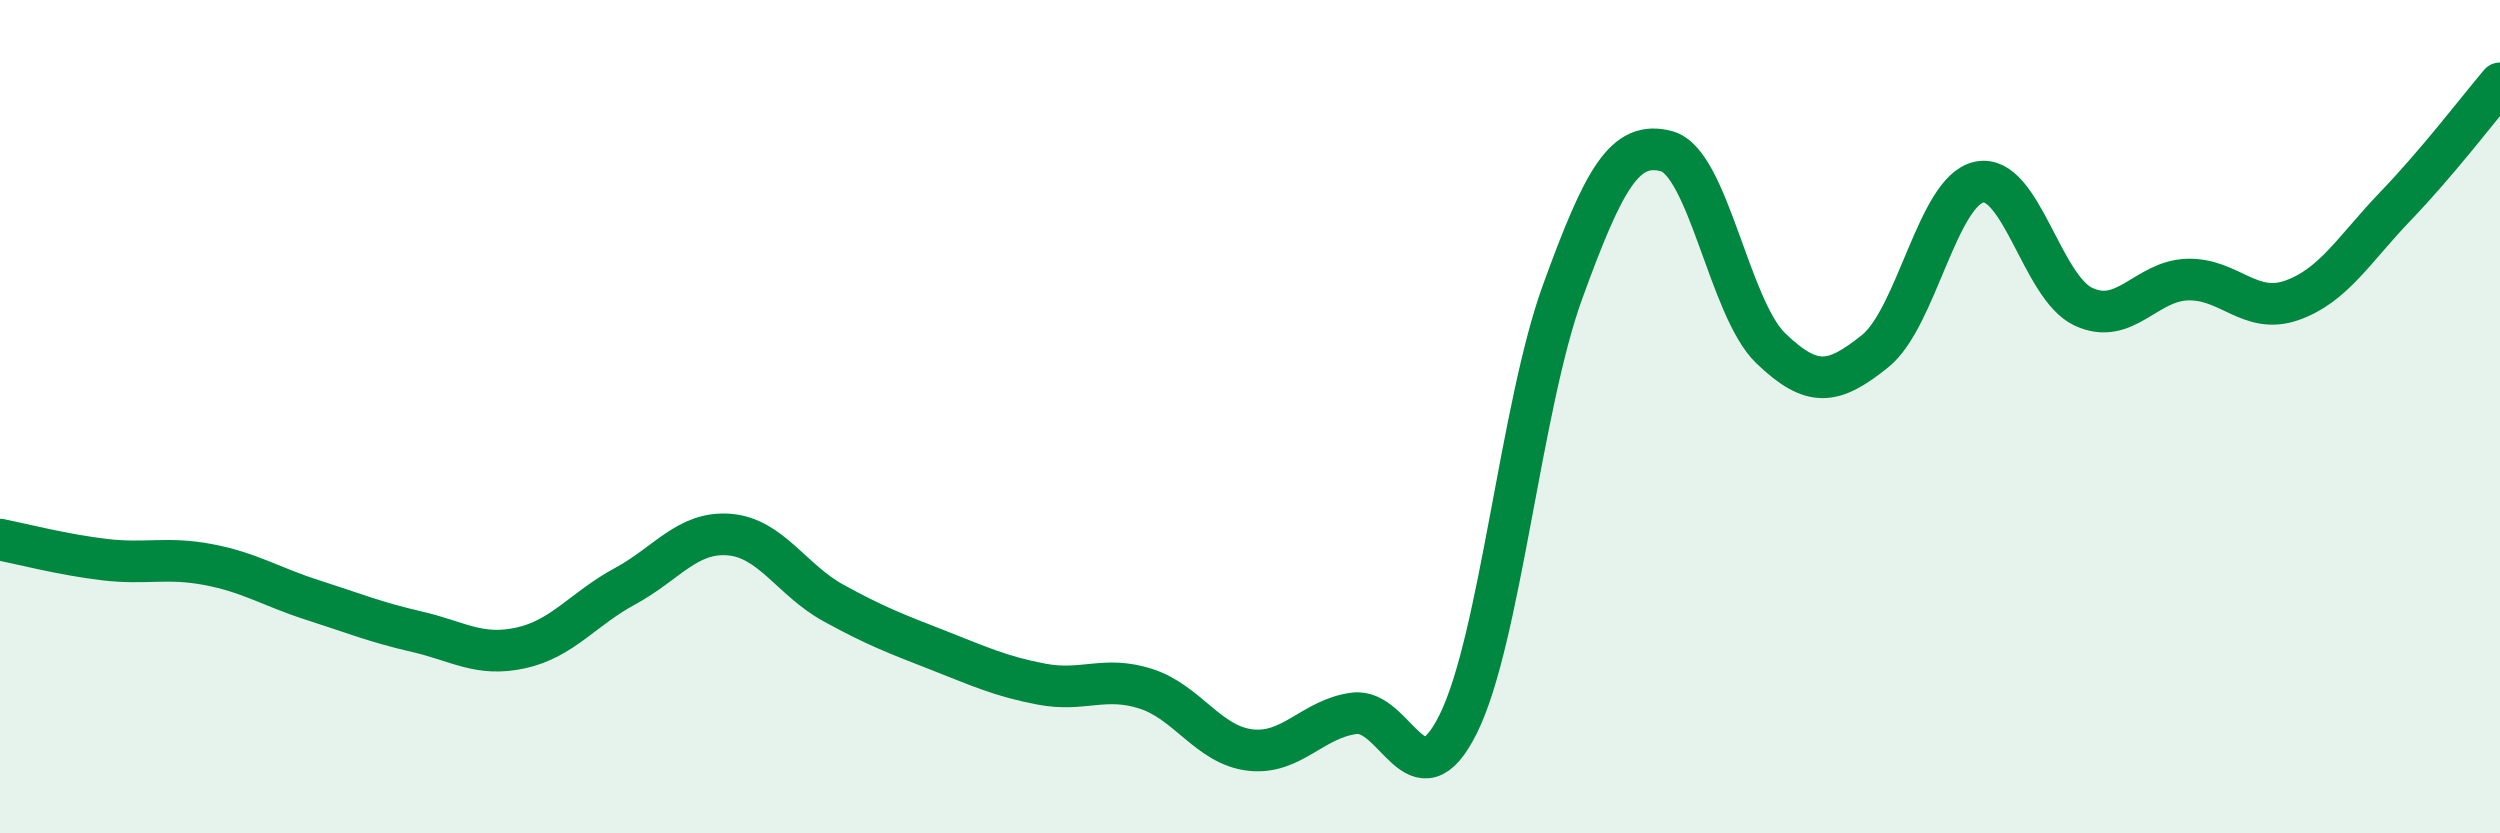
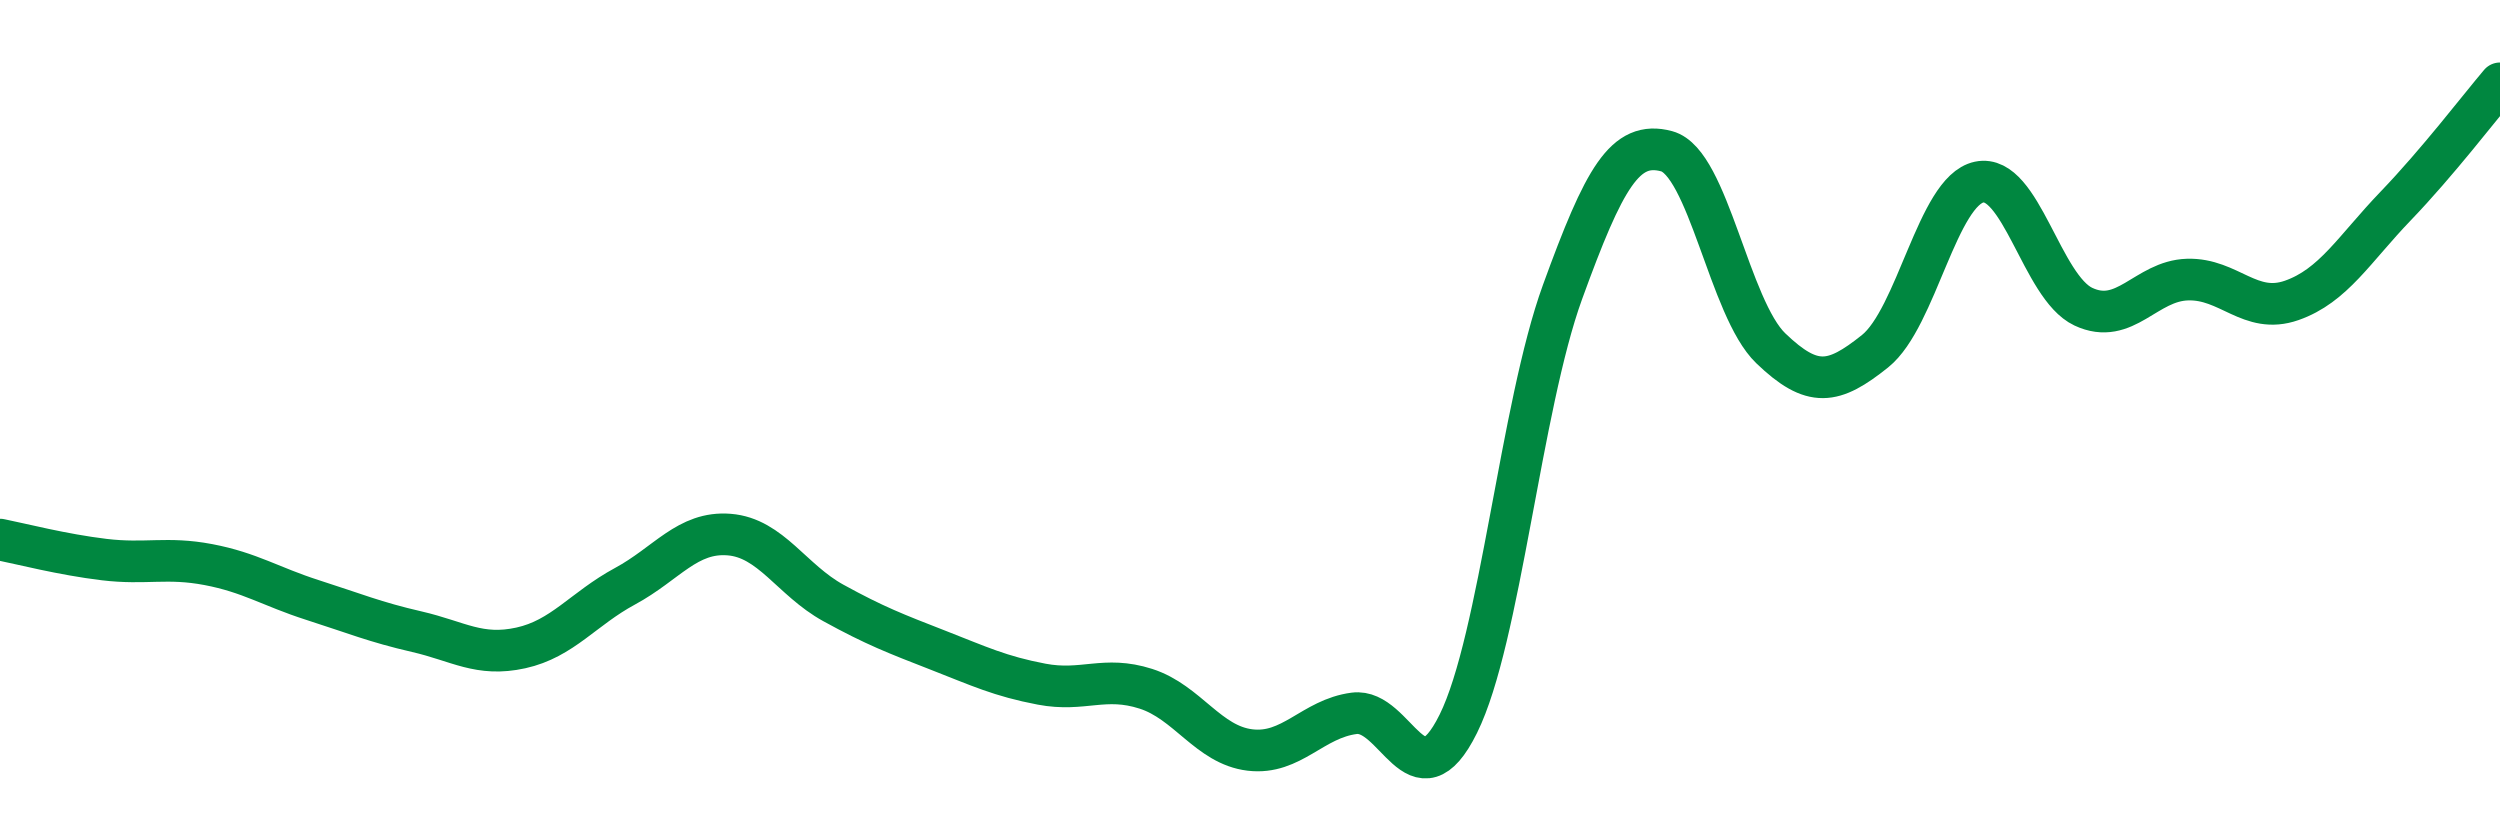
<svg xmlns="http://www.w3.org/2000/svg" width="60" height="20" viewBox="0 0 60 20">
-   <path d="M 0,12.95 C 0.5,13.05 1.5,13.31 2.5,13.43 C 3.5,13.55 4,13.36 5,13.55 C 6,13.74 6.5,14.08 7.5,14.4 C 8.5,14.72 9,14.93 10,15.16 C 11,15.39 11.5,15.77 12.5,15.55 C 13.5,15.33 14,14.61 15,14.07 C 16,13.53 16.5,12.75 17.5,12.83 C 18.5,12.91 19,13.92 20,14.47 C 21,15.02 21.5,15.21 22.5,15.6 C 23.5,15.99 24,16.23 25,16.42 C 26,16.61 26.5,16.21 27.5,16.53 C 28.5,16.85 29,17.88 30,18 C 31,18.12 31.5,17.25 32.5,17.12 C 33.5,16.99 34,19.39 35,17.37 C 36,15.35 36.5,9.76 37.5,7.01 C 38.5,4.26 39,3.36 40,3.63 C 41,3.9 41.5,7.4 42.5,8.36 C 43.5,9.32 44,9.23 45,8.43 C 46,7.63 46.5,4.58 47.5,4.37 C 48.5,4.16 49,6.89 50,7.36 C 51,7.83 51.5,6.74 52.5,6.71 C 53.5,6.68 54,7.56 55,7.21 C 56,6.86 56.5,5.98 57.5,4.94 C 58.5,3.9 59.5,2.59 60,2L60 20L0 20Z" fill="#008740" opacity="0.1" stroke-linecap="round" stroke-linejoin="round" />
  <path d="M 0,12.95 C 0.5,13.05 1.5,13.31 2.5,13.43 C 3.5,13.55 4,13.36 5,13.55 C 6,13.74 6.5,14.08 7.5,14.4 C 8.5,14.72 9,14.93 10,15.16 C 11,15.39 11.5,15.77 12.5,15.55 C 13.5,15.33 14,14.61 15,14.07 C 16,13.53 16.5,12.75 17.5,12.83 C 18.5,12.91 19,13.92 20,14.47 C 21,15.02 21.5,15.21 22.5,15.6 C 23.5,15.99 24,16.23 25,16.42 C 26,16.61 26.5,16.21 27.5,16.53 C 28.5,16.85 29,17.88 30,18 C 31,18.12 31.5,17.25 32.5,17.12 C 33.5,16.99 34,19.39 35,17.37 C 36,15.35 36.5,9.76 37.5,7.01 C 38.5,4.26 39,3.36 40,3.63 C 41,3.9 41.5,7.4 42.5,8.36 C 43.5,9.32 44,9.23 45,8.43 C 46,7.63 46.5,4.58 47.5,4.37 C 48.5,4.16 49,6.89 50,7.36 C 51,7.83 51.5,6.74 52.5,6.71 C 53.5,6.68 54,7.56 55,7.21 C 56,6.86 56.5,5.98 57.5,4.94 C 58.5,3.9 59.5,2.59 60,2" stroke="#008740" stroke-width="1" fill="none" stroke-linecap="round" stroke-linejoin="round" />
</svg>